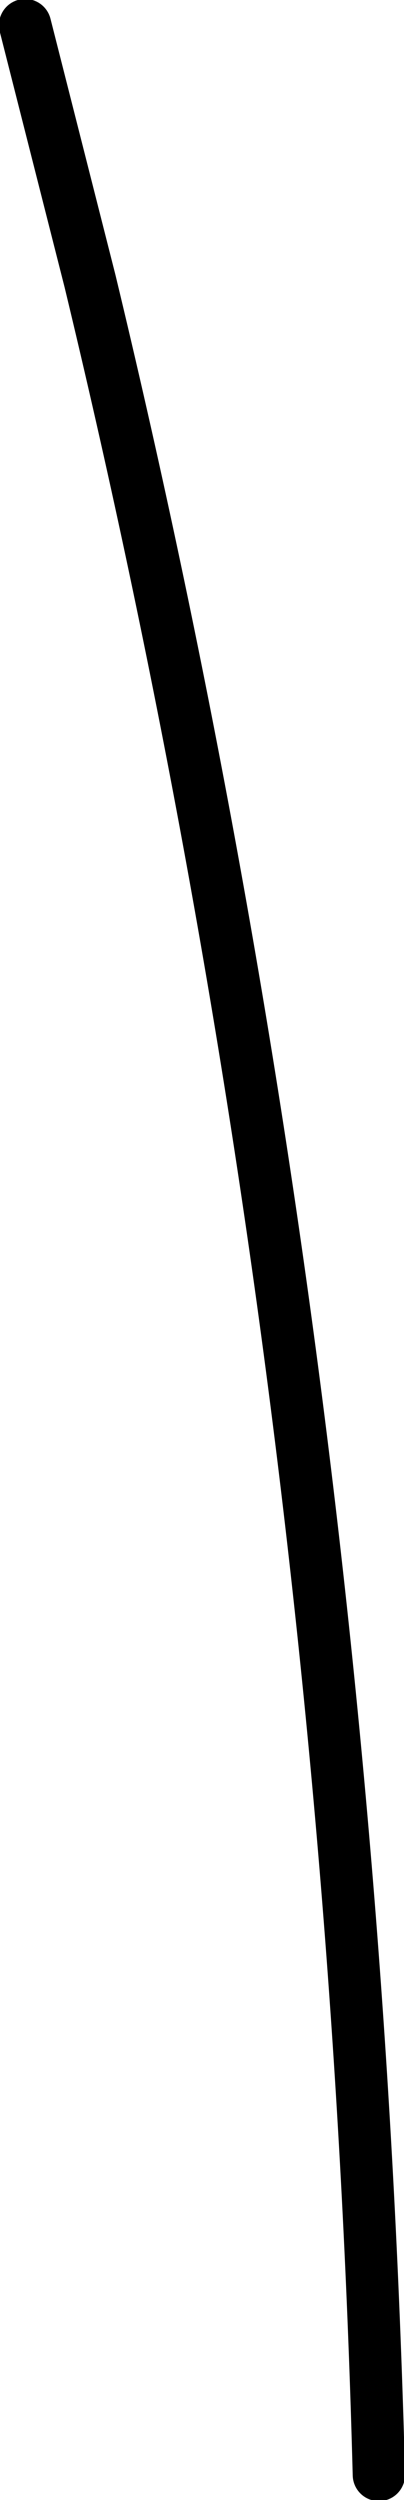
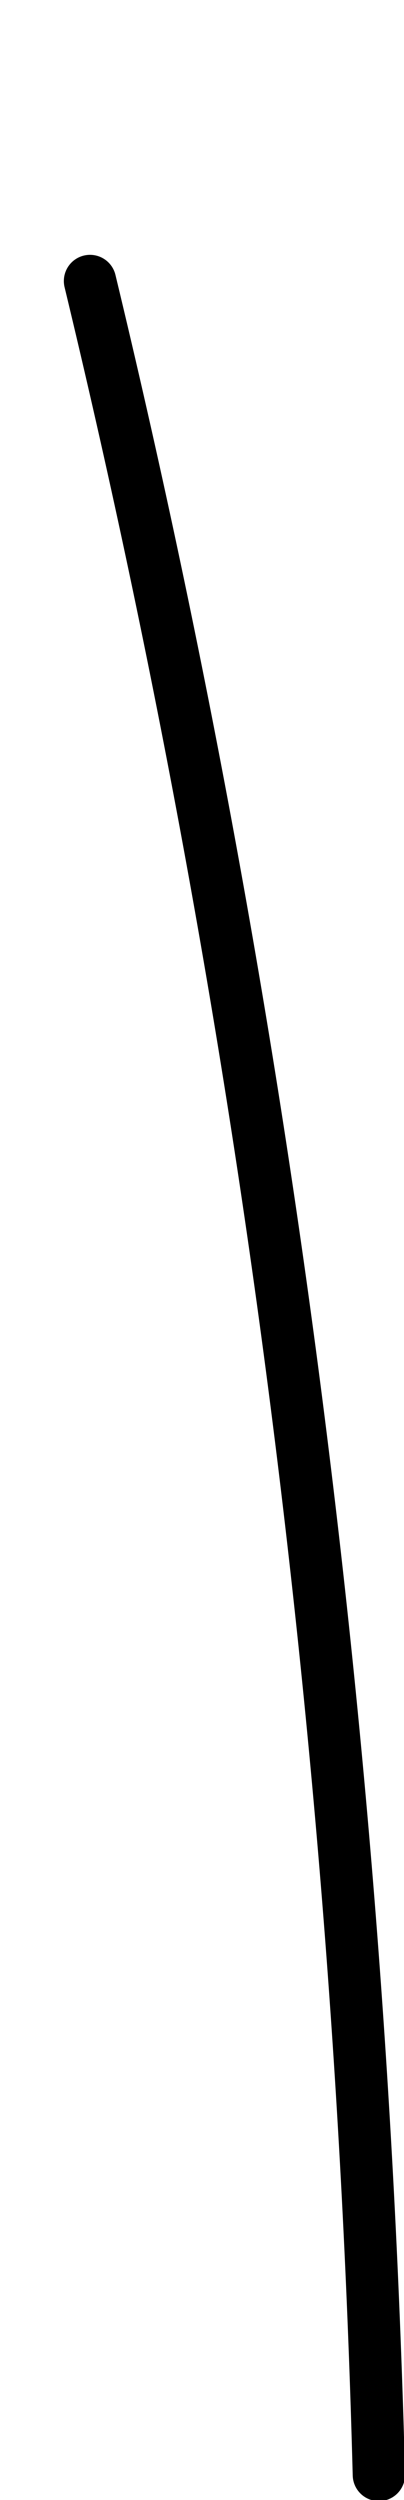
<svg xmlns="http://www.w3.org/2000/svg" height="59.6px" width="9.65px">
  <g transform="matrix(1.0, 0.0, 0.0, 1.0, 48.65, 172.7)">
-     <path d="M-39.6 -113.7 Q-40.3 -140.3 -46.5 -166.0 L-48.05 -172.1" fill="none" stroke="#000000" stroke-linecap="round" stroke-linejoin="round" stroke-width="1.25" />
+     <path d="M-39.6 -113.7 Q-40.3 -140.3 -46.5 -166.0 " fill="none" stroke="#000000" stroke-linecap="round" stroke-linejoin="round" stroke-width="1.25" />
  </g>
</svg>